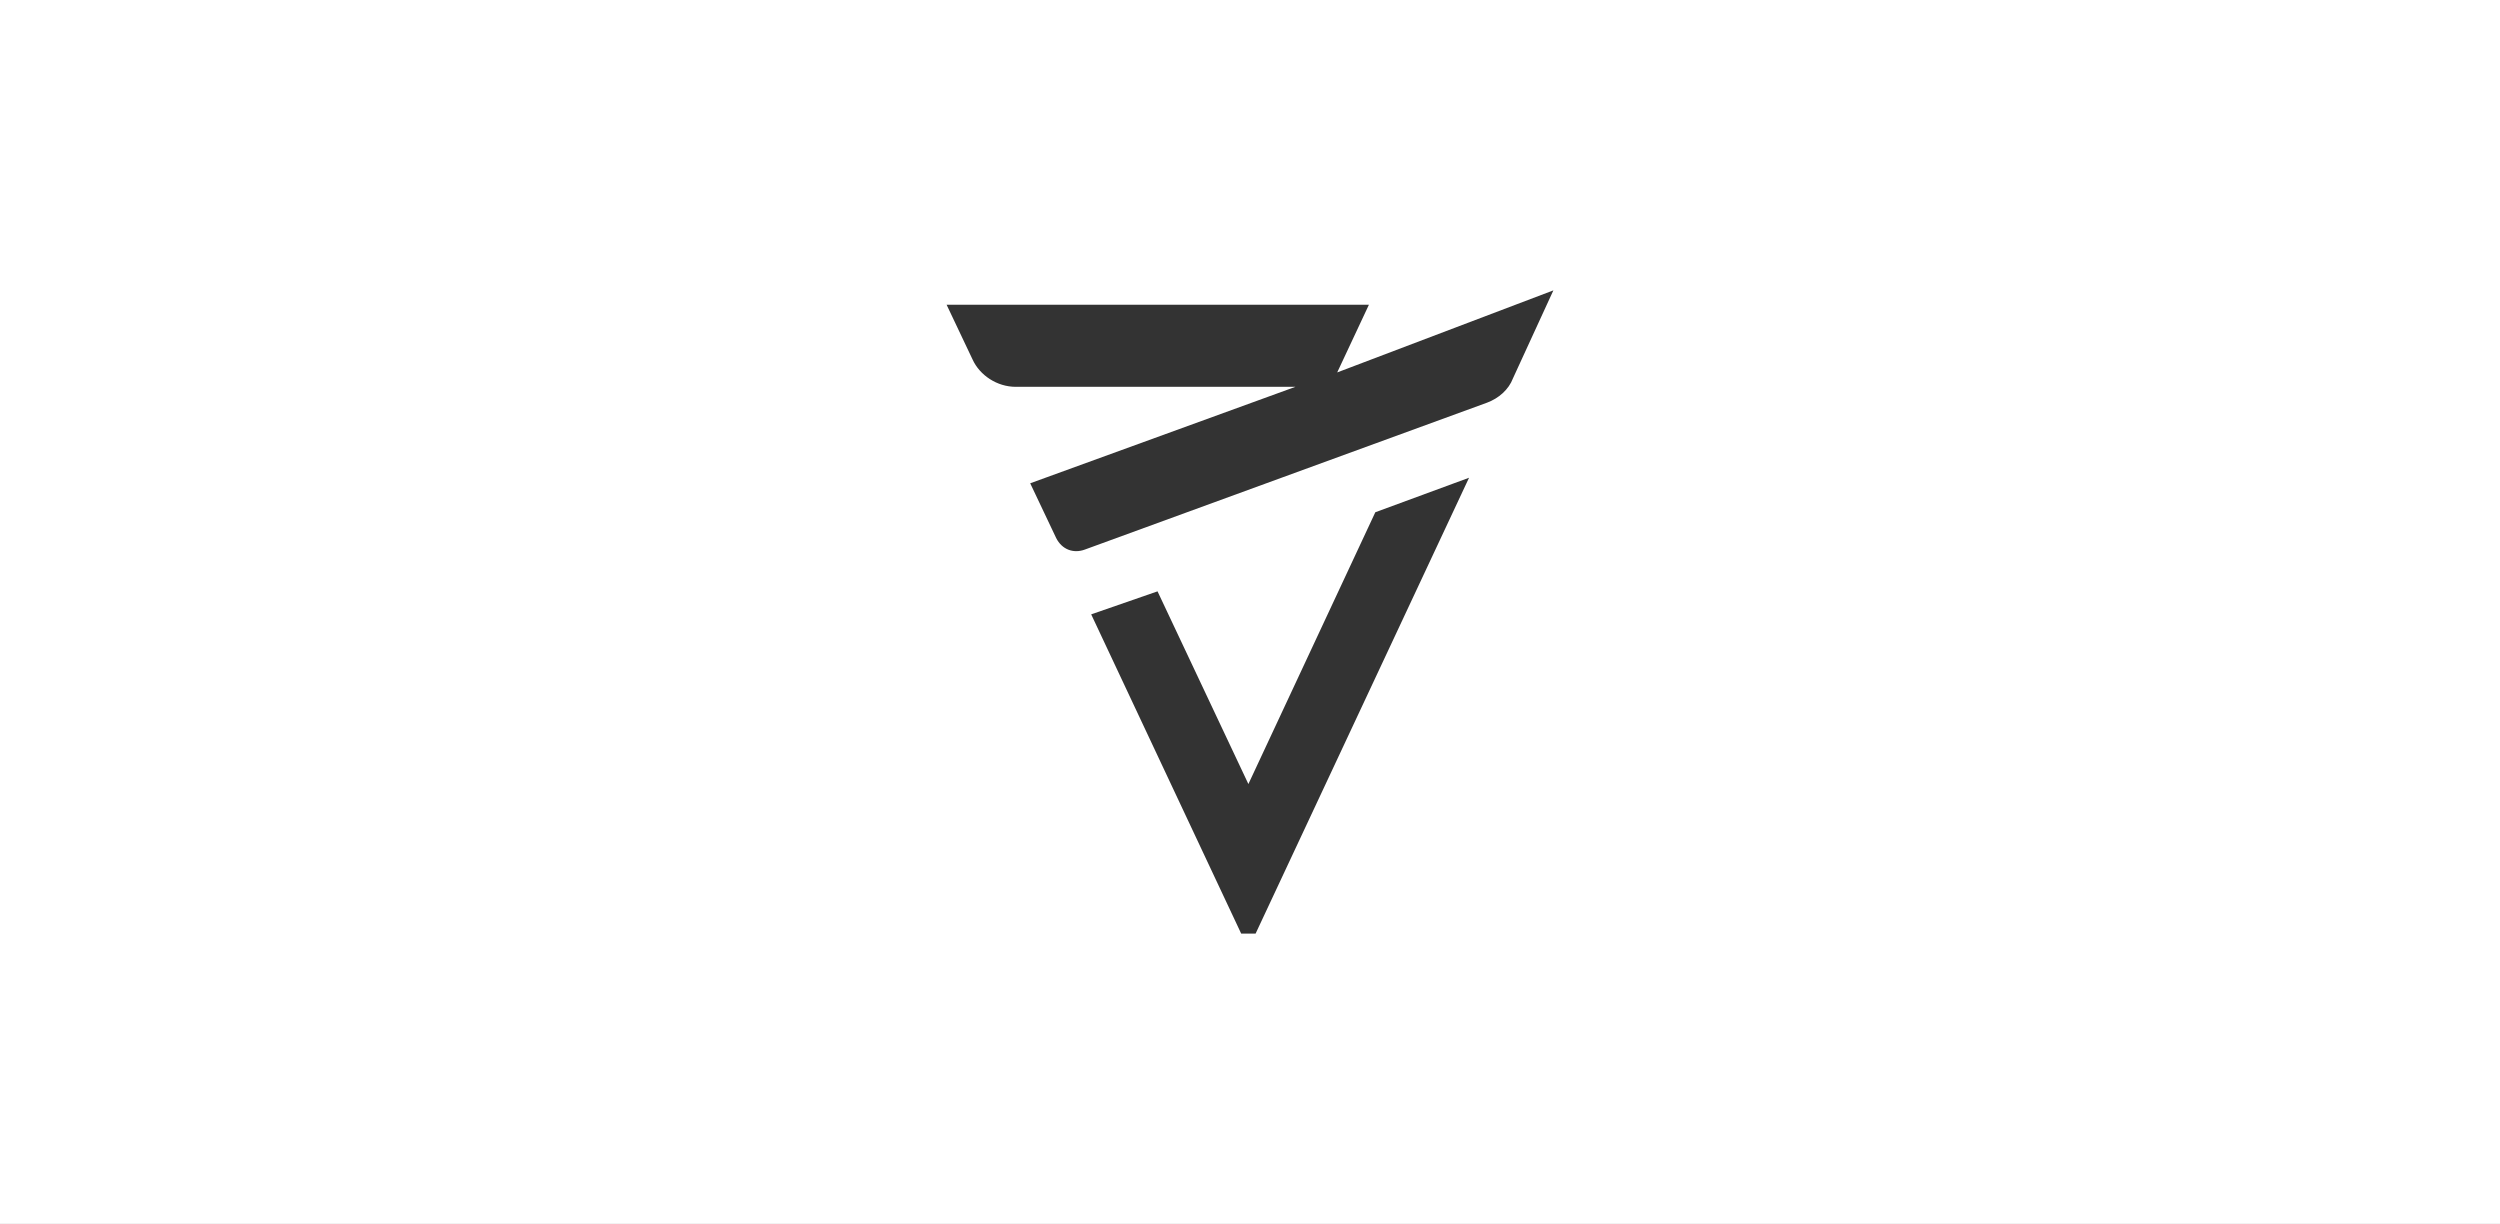
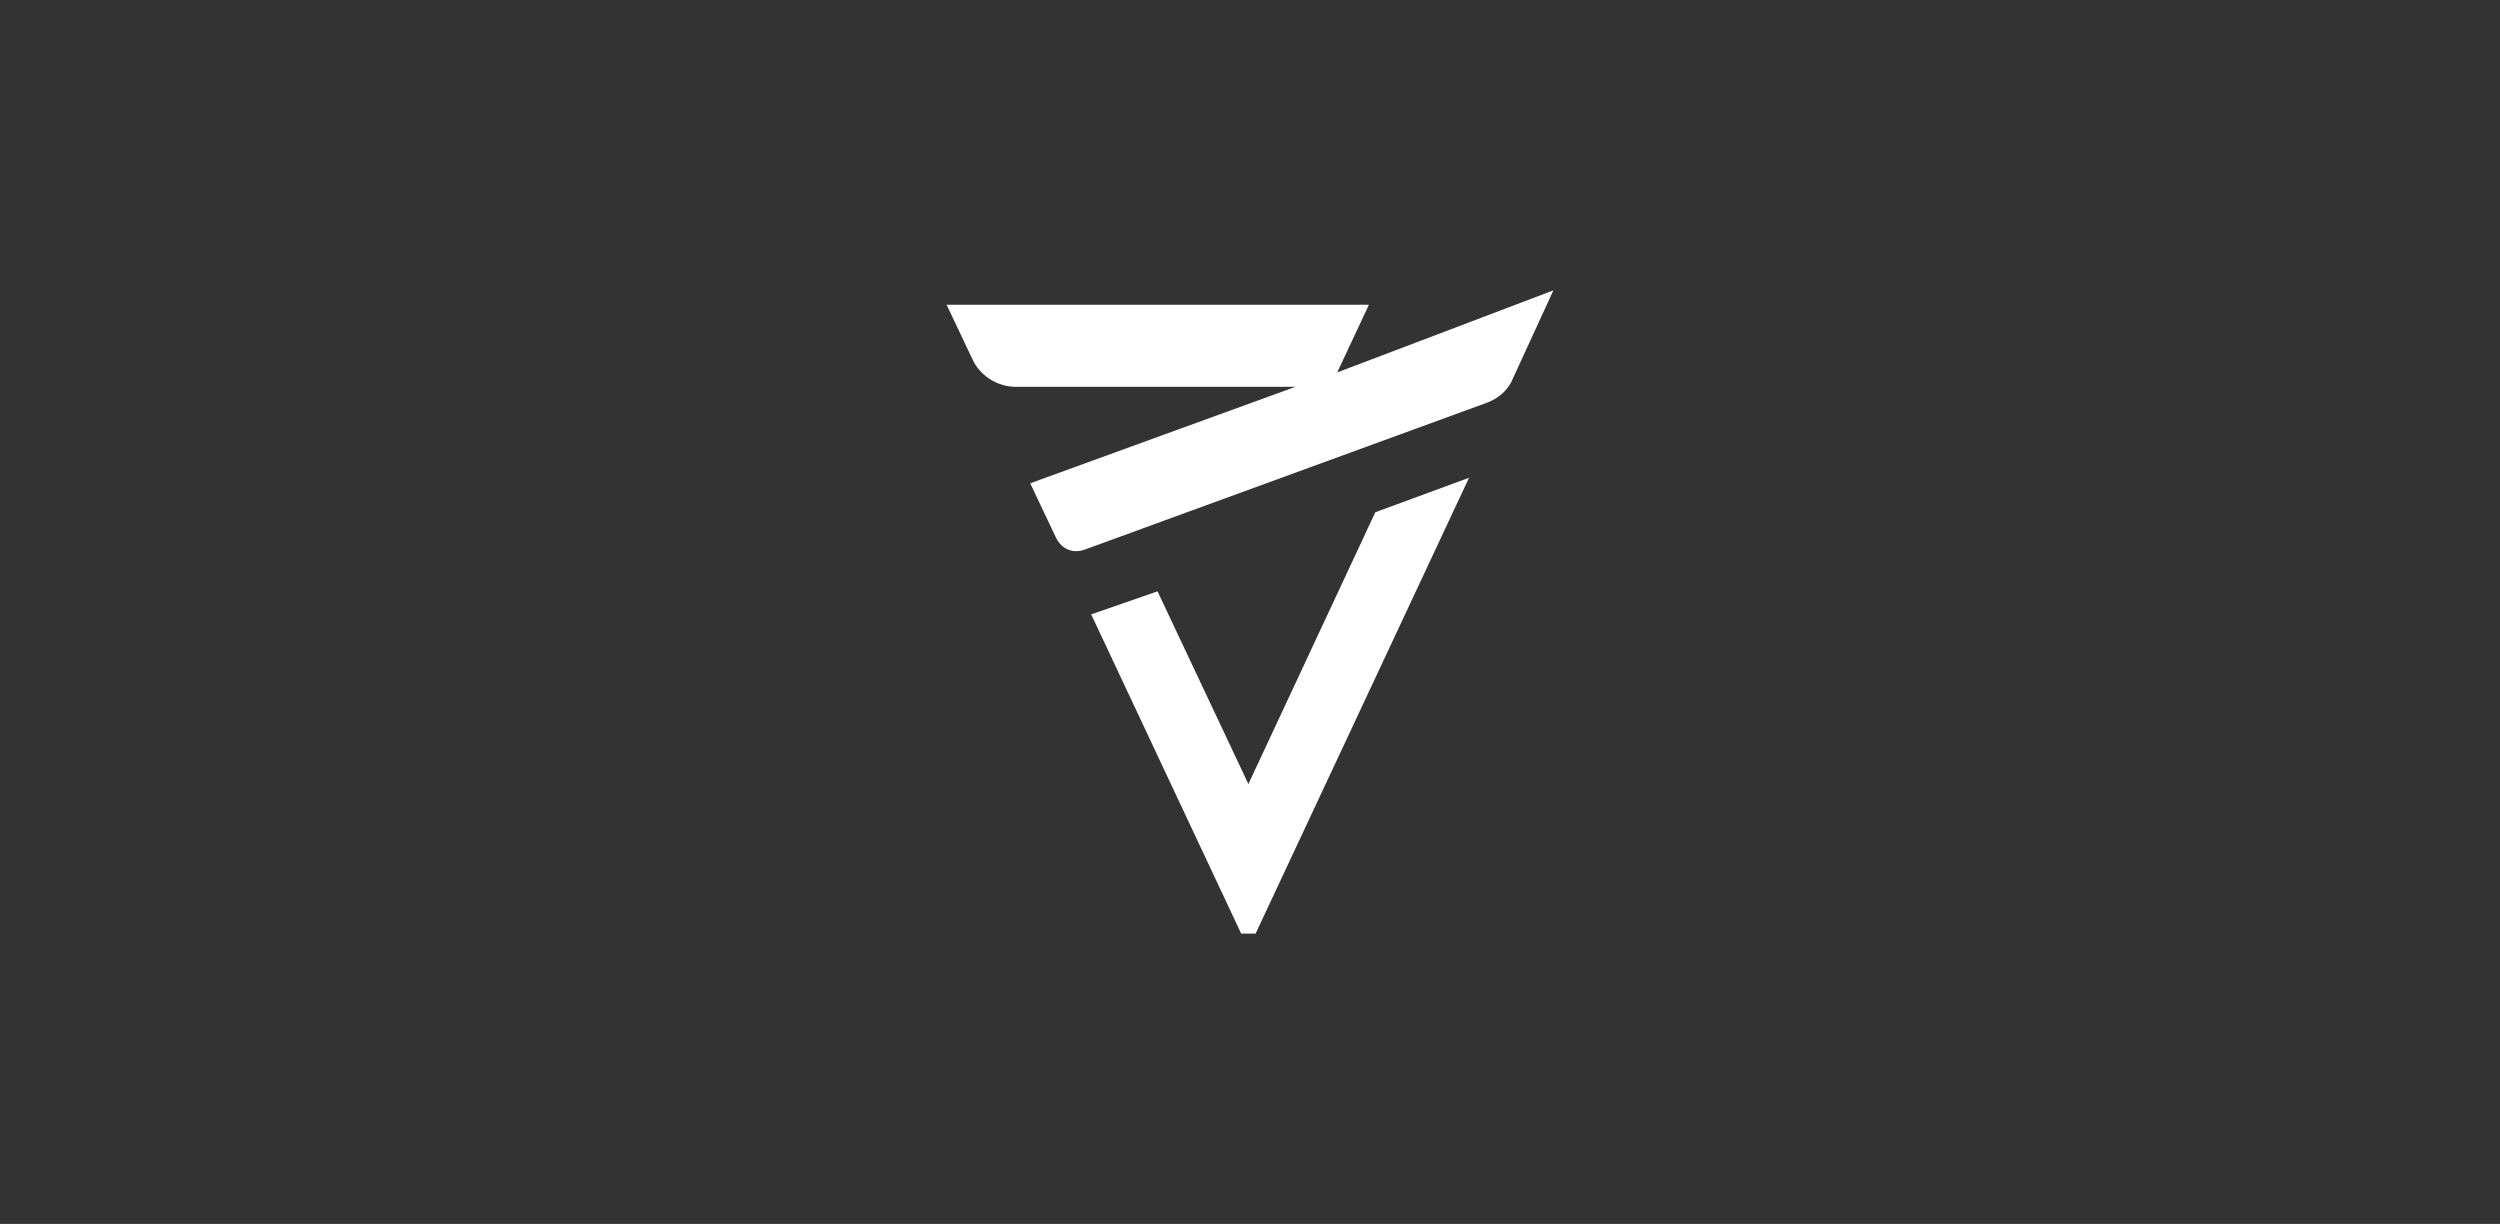
<svg xmlns="http://www.w3.org/2000/svg" width="1920" height="940" viewBox="0 0 1920 940" fill="none">
  <rect x="0" y="0" width="1920" height="940" fill="#333333" stroke="none" />
-   <path fill-rule="evenodd" clip-rule="evenodd" d="M0 0H1920V940H0V0ZM1056.24 393.413L958.764 602.143L888.984 454.155L838.033 471.825L953.226 717H964.302L1128.23 366.908L1056.24 393.413ZM1051.32 234.057L1026.97 286.027L1193 223L1162.01 290.449C1158.69 299.295 1150.94 305.93 1142.08 309.247L833.261 422.031C824.406 425.348 815.551 422.031 811.124 413.185L791.2 371.168L994.867 297.084H780.131C765.741 297.084 752.458 288.238 746.924 276.075L727 234.057H1051.32Z" fill="white" />
+   <path fill-rule="evenodd" clip-rule="evenodd" d="M0 0H1920H0V0ZM1056.24 393.413L958.764 602.143L888.984 454.155L838.033 471.825L953.226 717H964.302L1128.23 366.908L1056.24 393.413ZM1051.32 234.057L1026.97 286.027L1193 223L1162.01 290.449C1158.69 299.295 1150.94 305.93 1142.08 309.247L833.261 422.031C824.406 425.348 815.551 422.031 811.124 413.185L791.2 371.168L994.867 297.084H780.131C765.741 297.084 752.458 288.238 746.924 276.075L727 234.057H1051.32Z" fill="white" />
</svg>